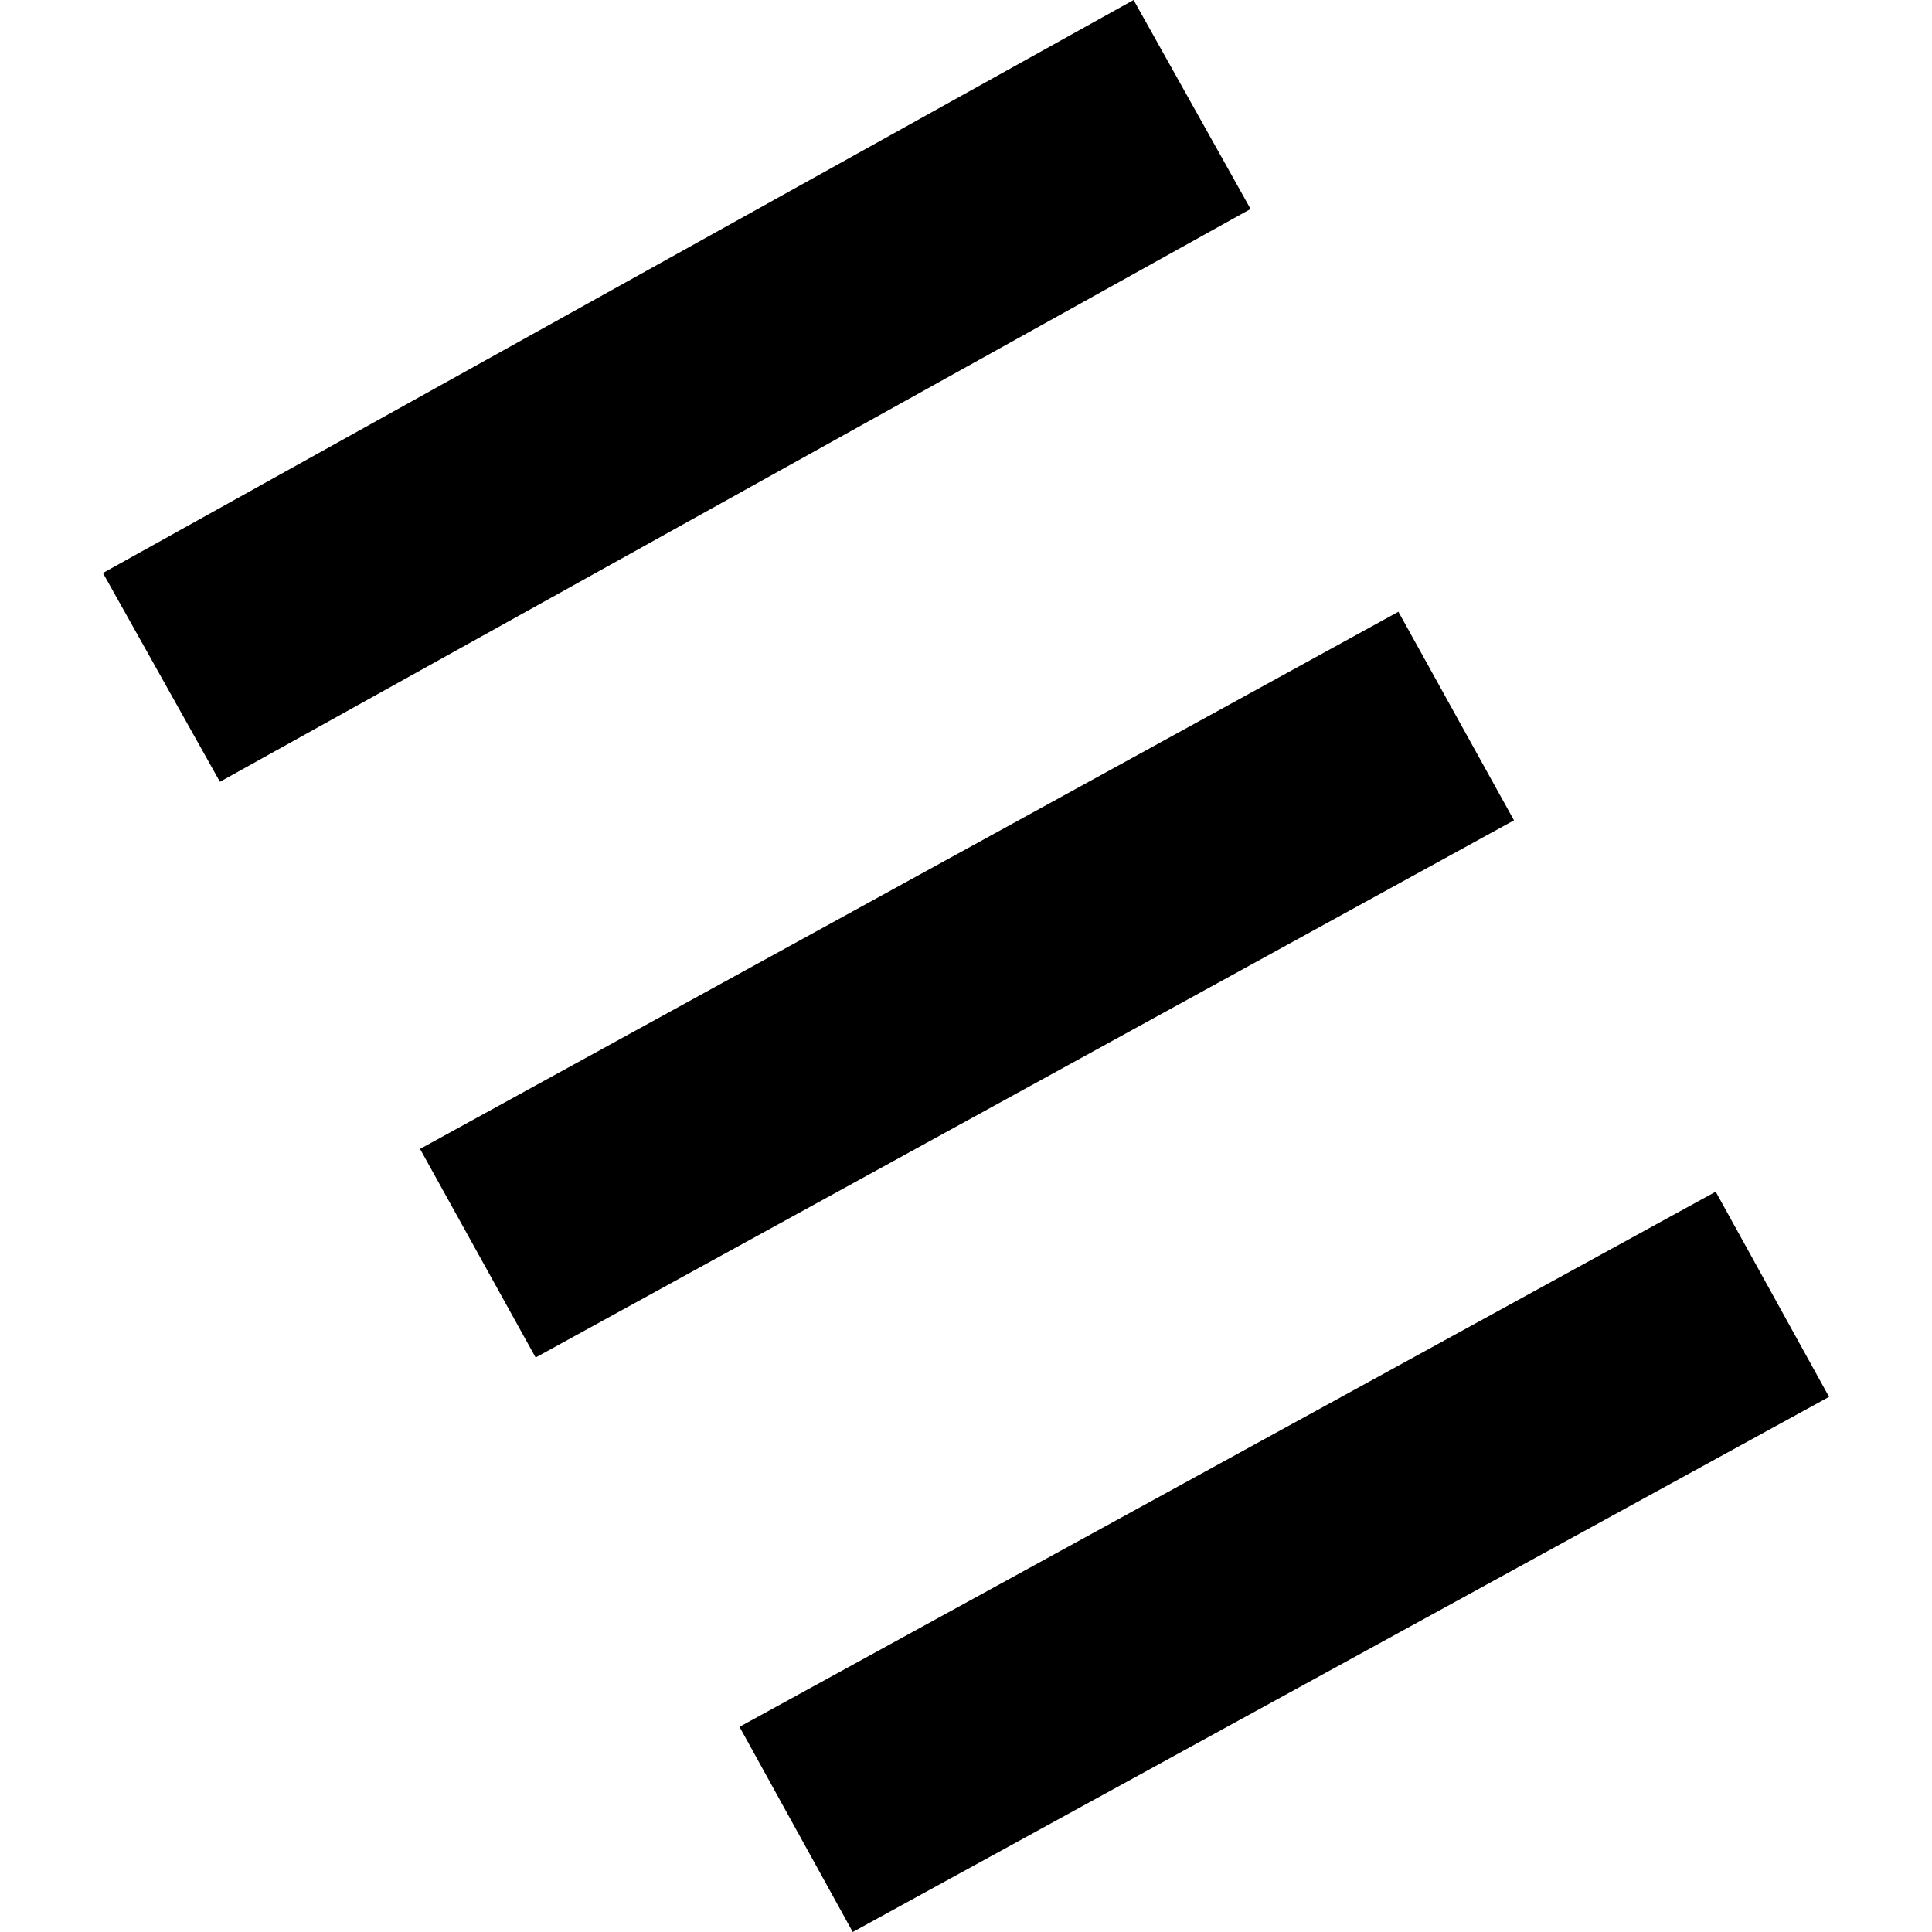
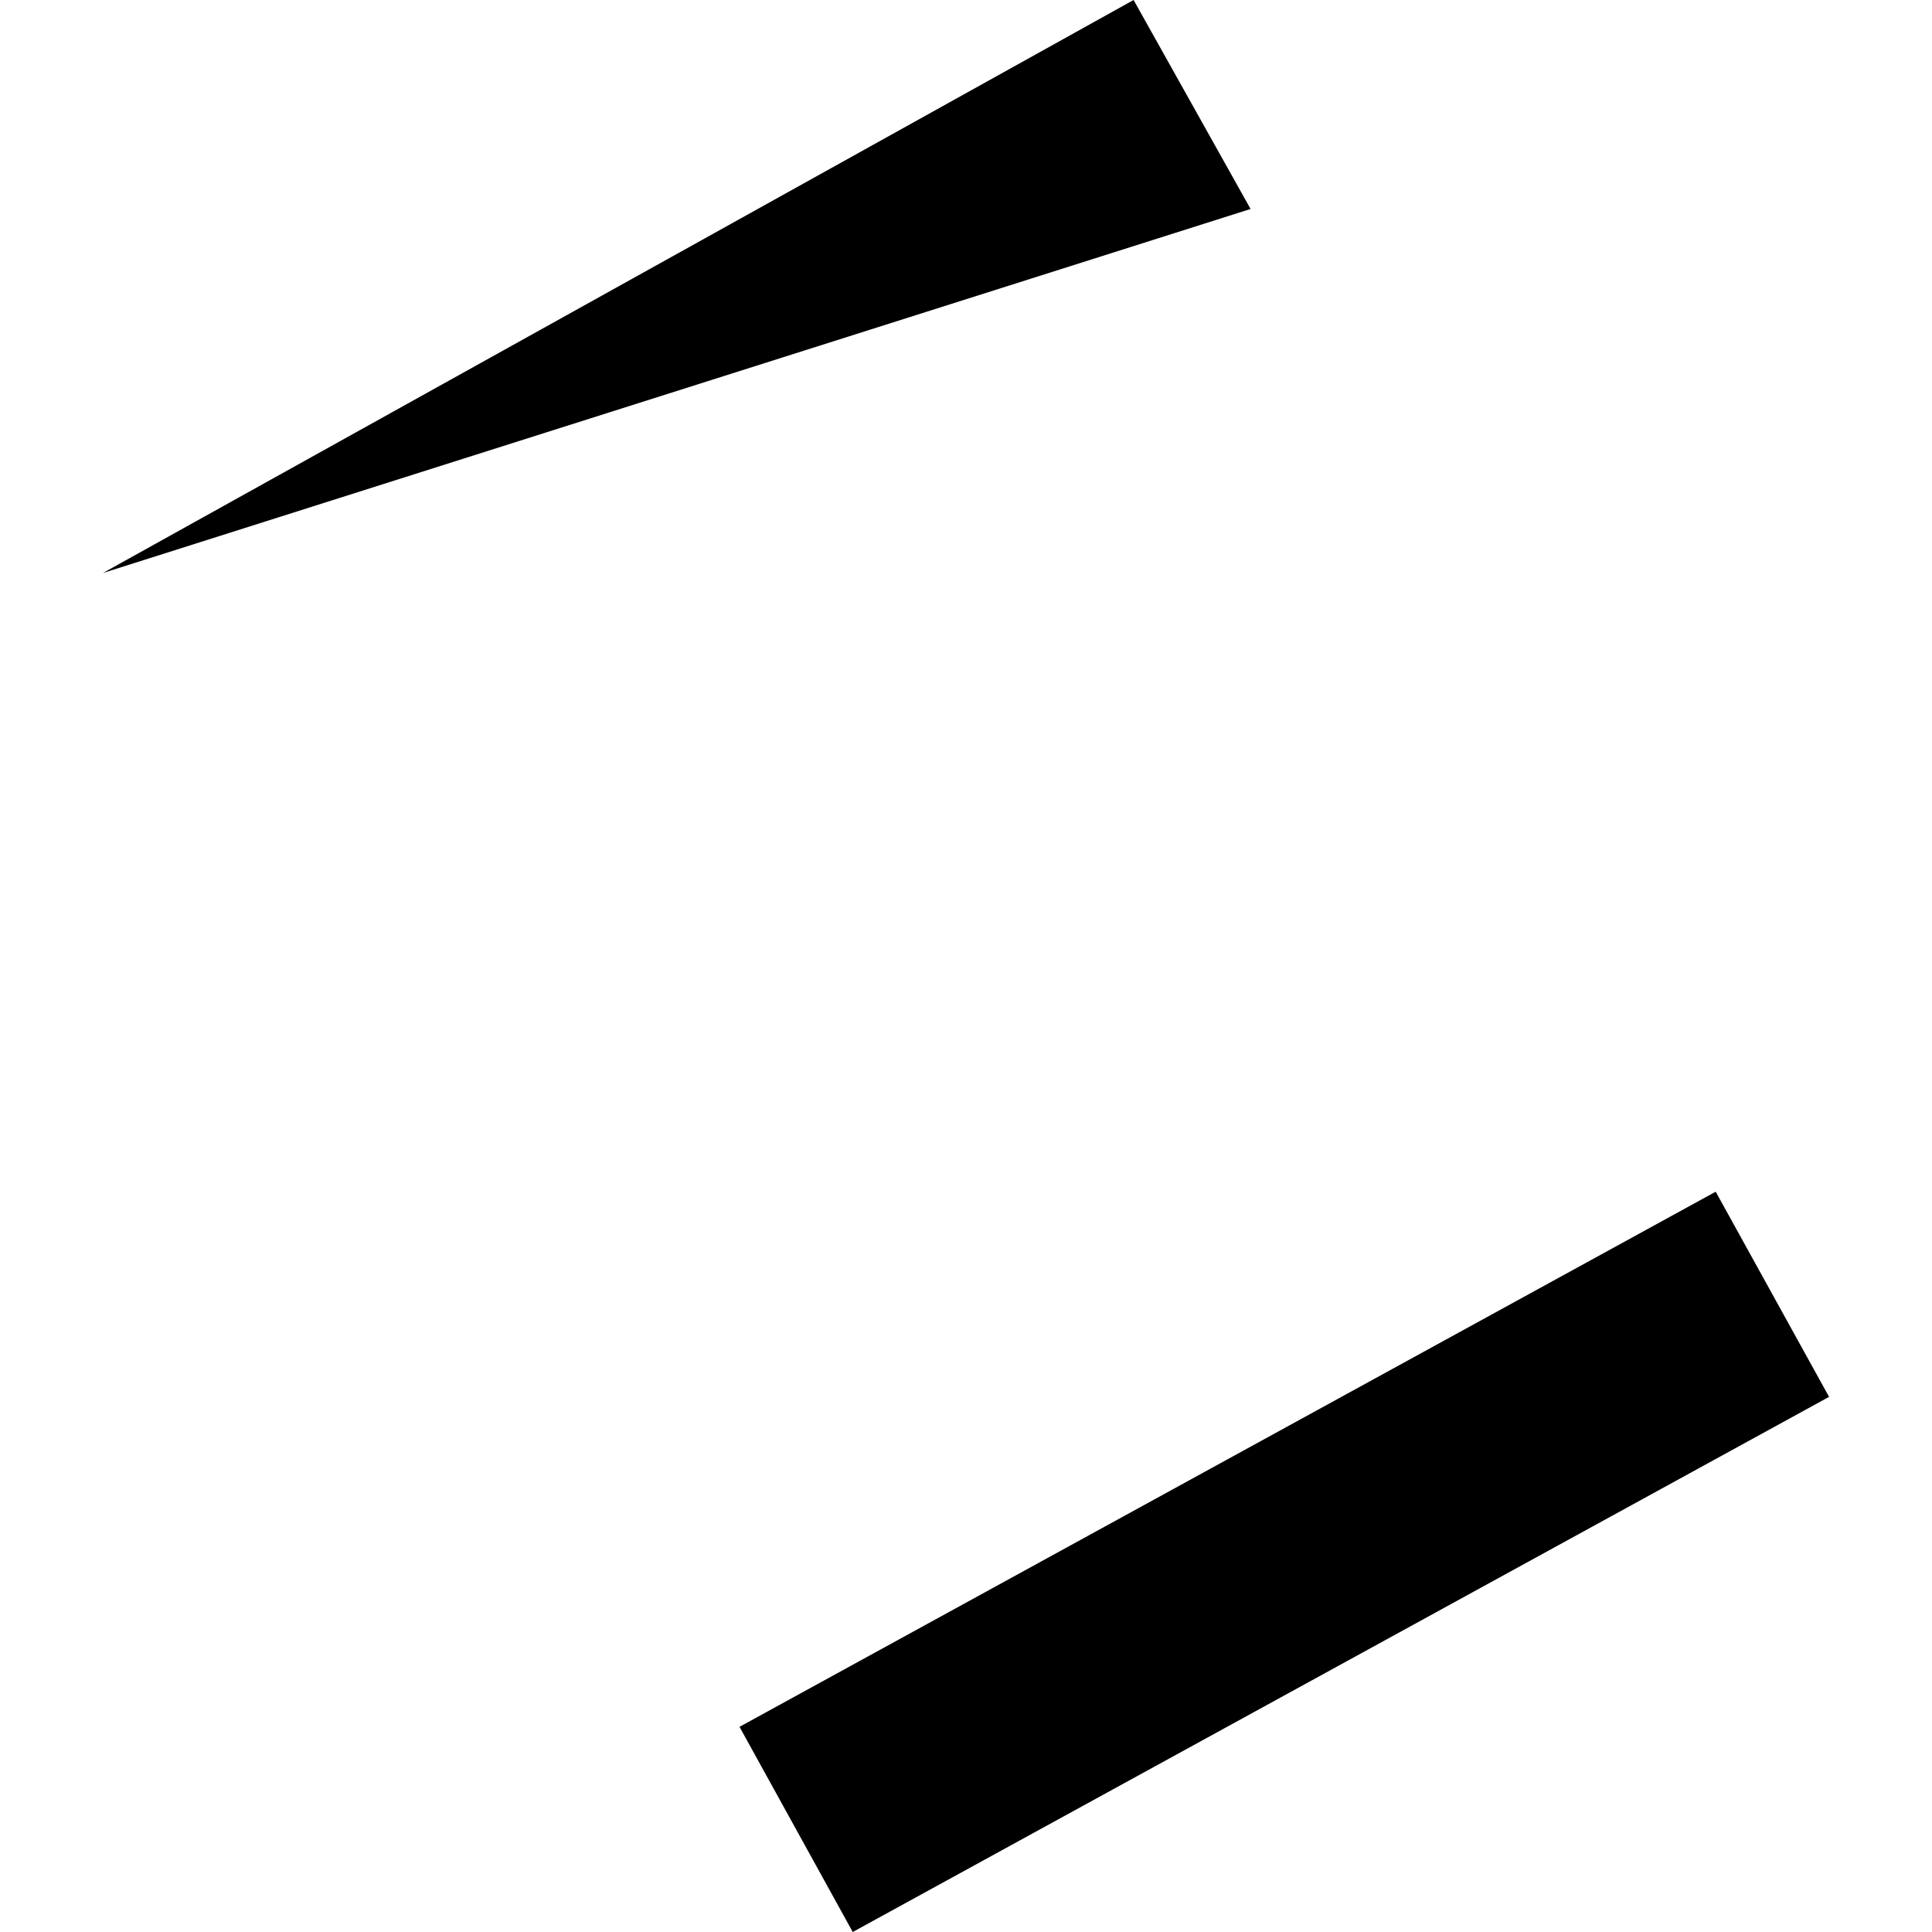
<svg xmlns="http://www.w3.org/2000/svg" height="288pt" version="1.1" viewBox="0 0 288 288" width="288pt">
  <defs>
    <style type="text/css">
*{stroke-linecap:butt;stroke-linejoin:round;}
  </style>
  </defs>
  <g id="figure_1">
    <g id="patch_1">
-       <path d="M 0 288  L 288 288  L 288 0  L 0 0  z " style="fill:none;opacity:0;" />
-     </g>
+       </g>
    <g id="axes_1">
      <g id="PatchCollection_1">
        <path clip-path="url(#pf09200fde4)" d="M 110.238 257.416  L 255.756 177.645  L 272.657 208.228  L 127.116 288  L 110.238 257.416  " />
-         <path clip-path="url(#pf09200fde4)" d="M 15.343 85.417  L 168.982 0  L 186.422 31.152  L 32.783 116.539  L 15.343 85.417  " />
-         <path clip-path="url(#pf09200fde4)" d="M 62.615 171.267  L 208.458 91.195  L 225.687 122.287  L 79.844 202.36  L 62.615 171.267  " />
+         <path clip-path="url(#pf09200fde4)" d="M 15.343 85.417  L 168.982 0  L 186.422 31.152  L 15.343 85.417  " />
      </g>
    </g>
  </g>
  <defs>
    <clipPath id="pf09200fde4">
      <rect height="288" width="257.314" x="15.343" y="0" />
    </clipPath>
  </defs>
</svg>